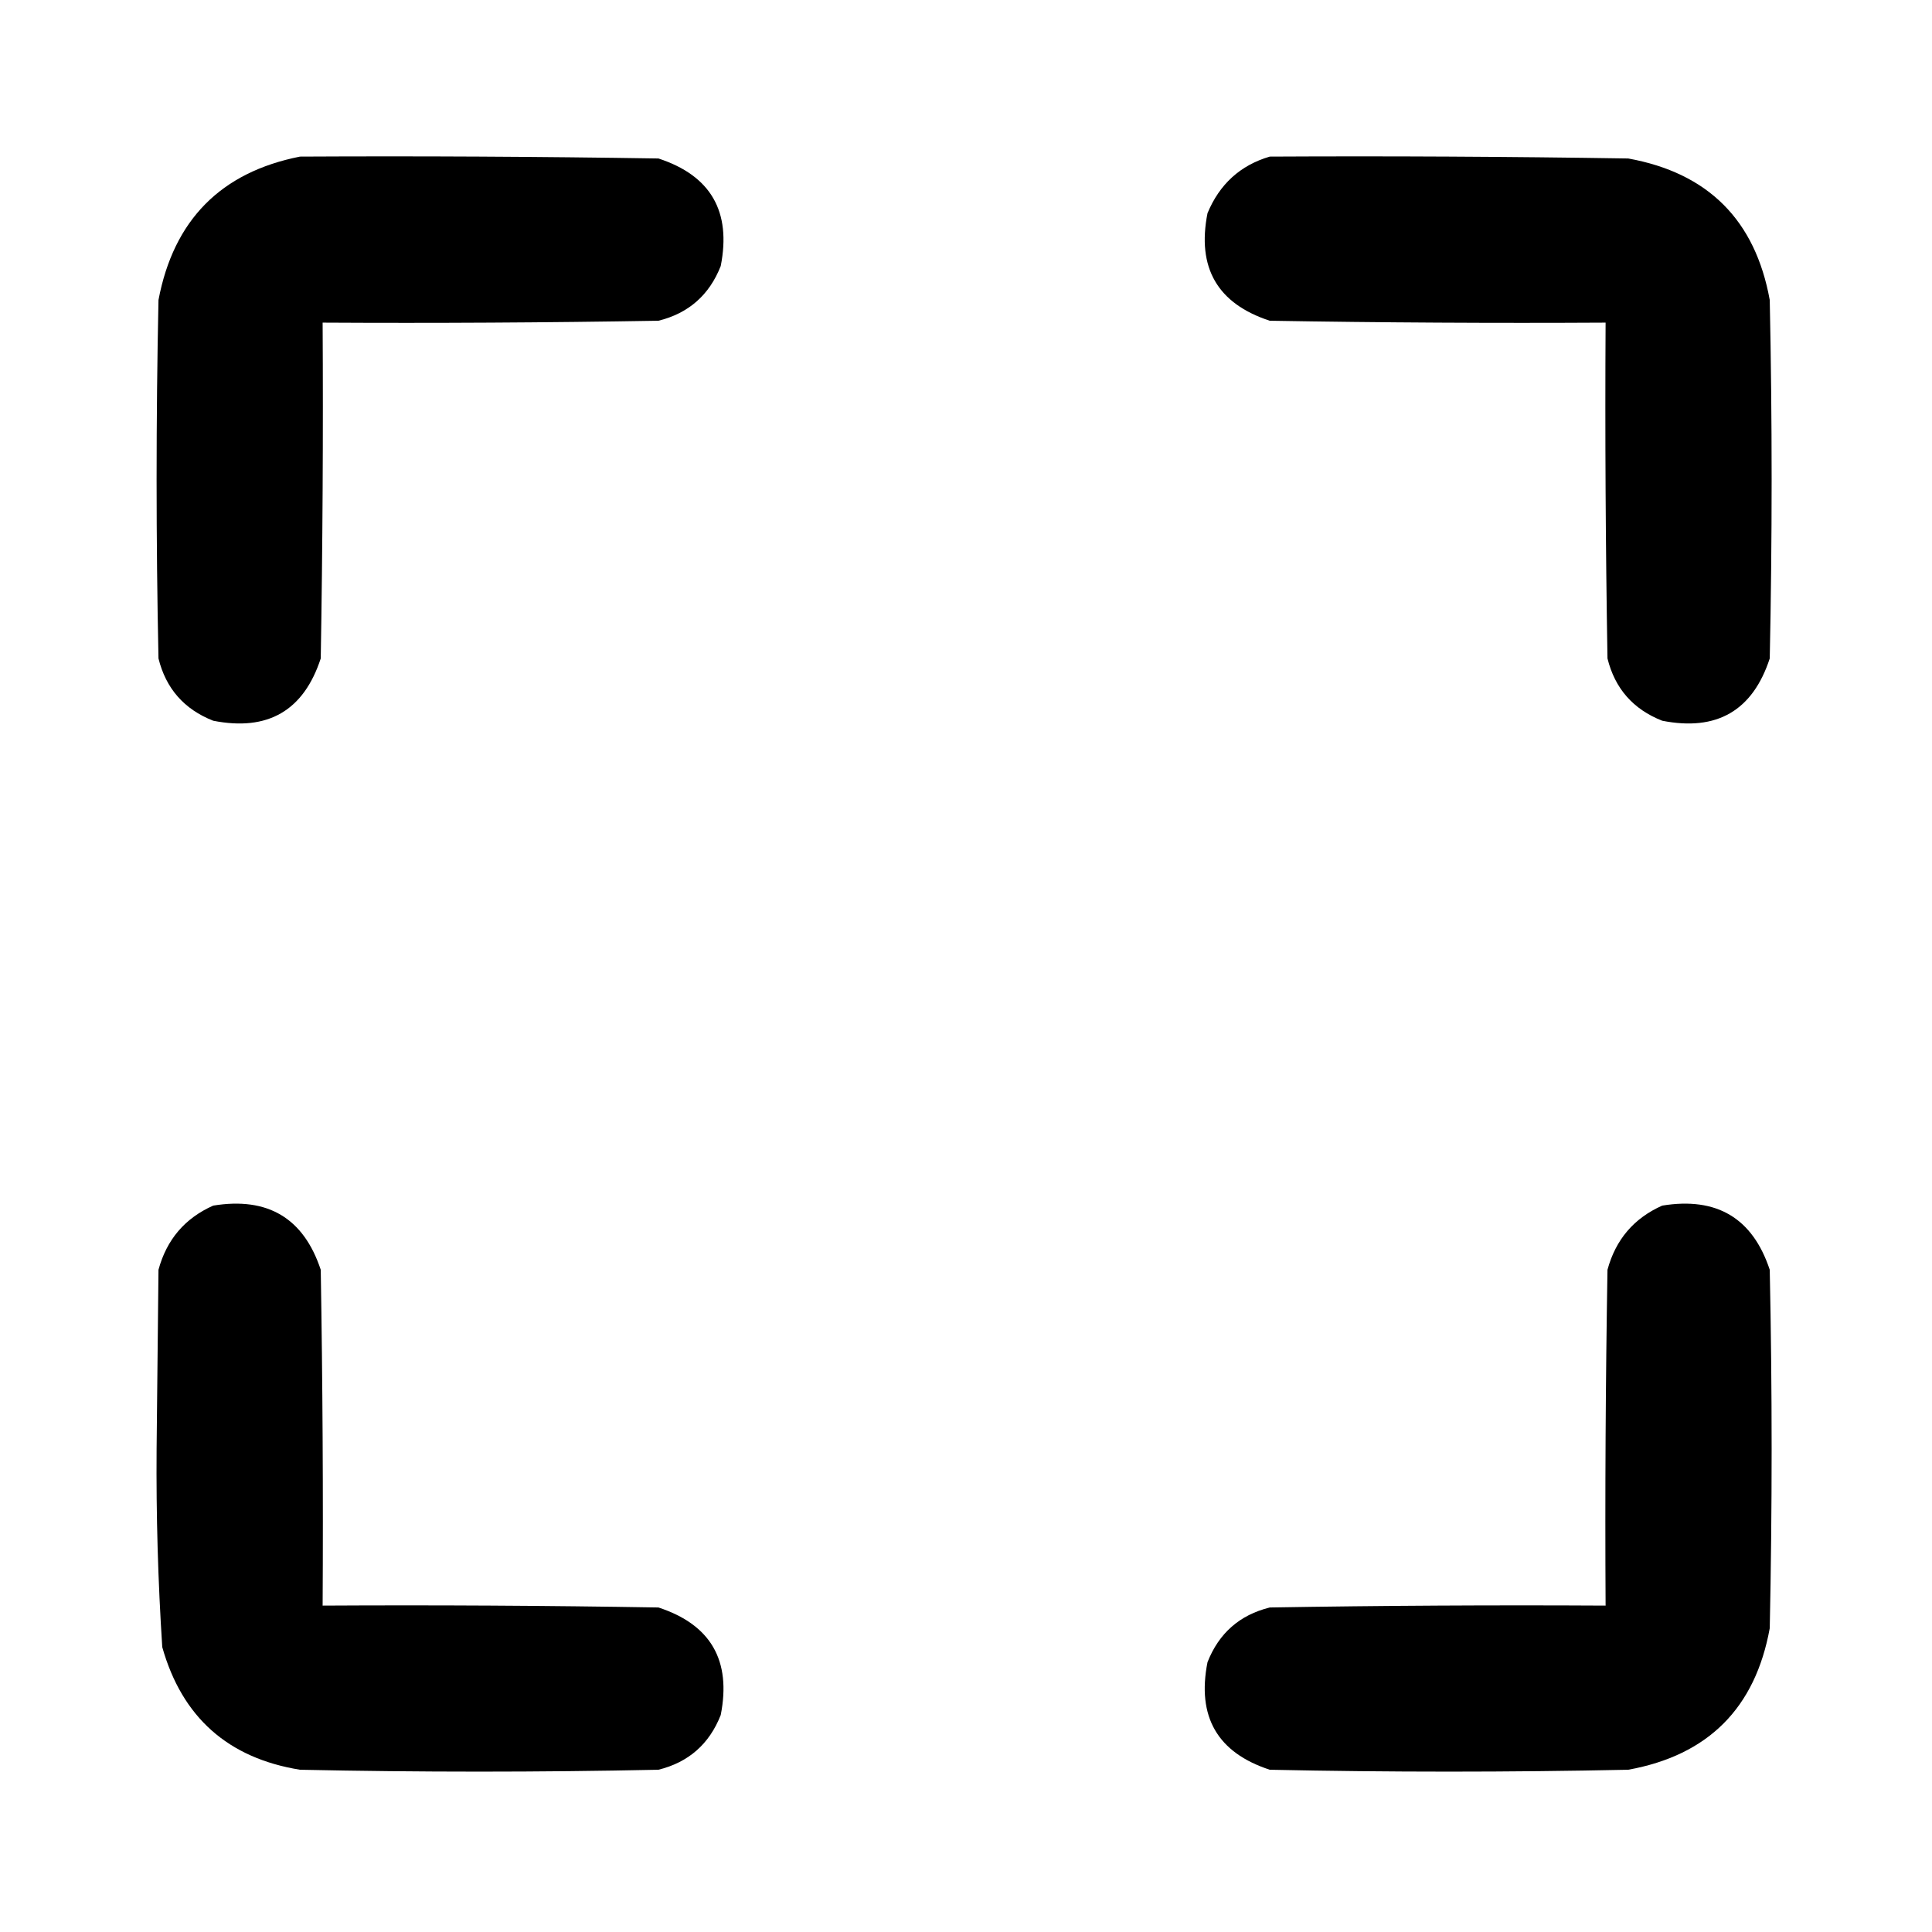
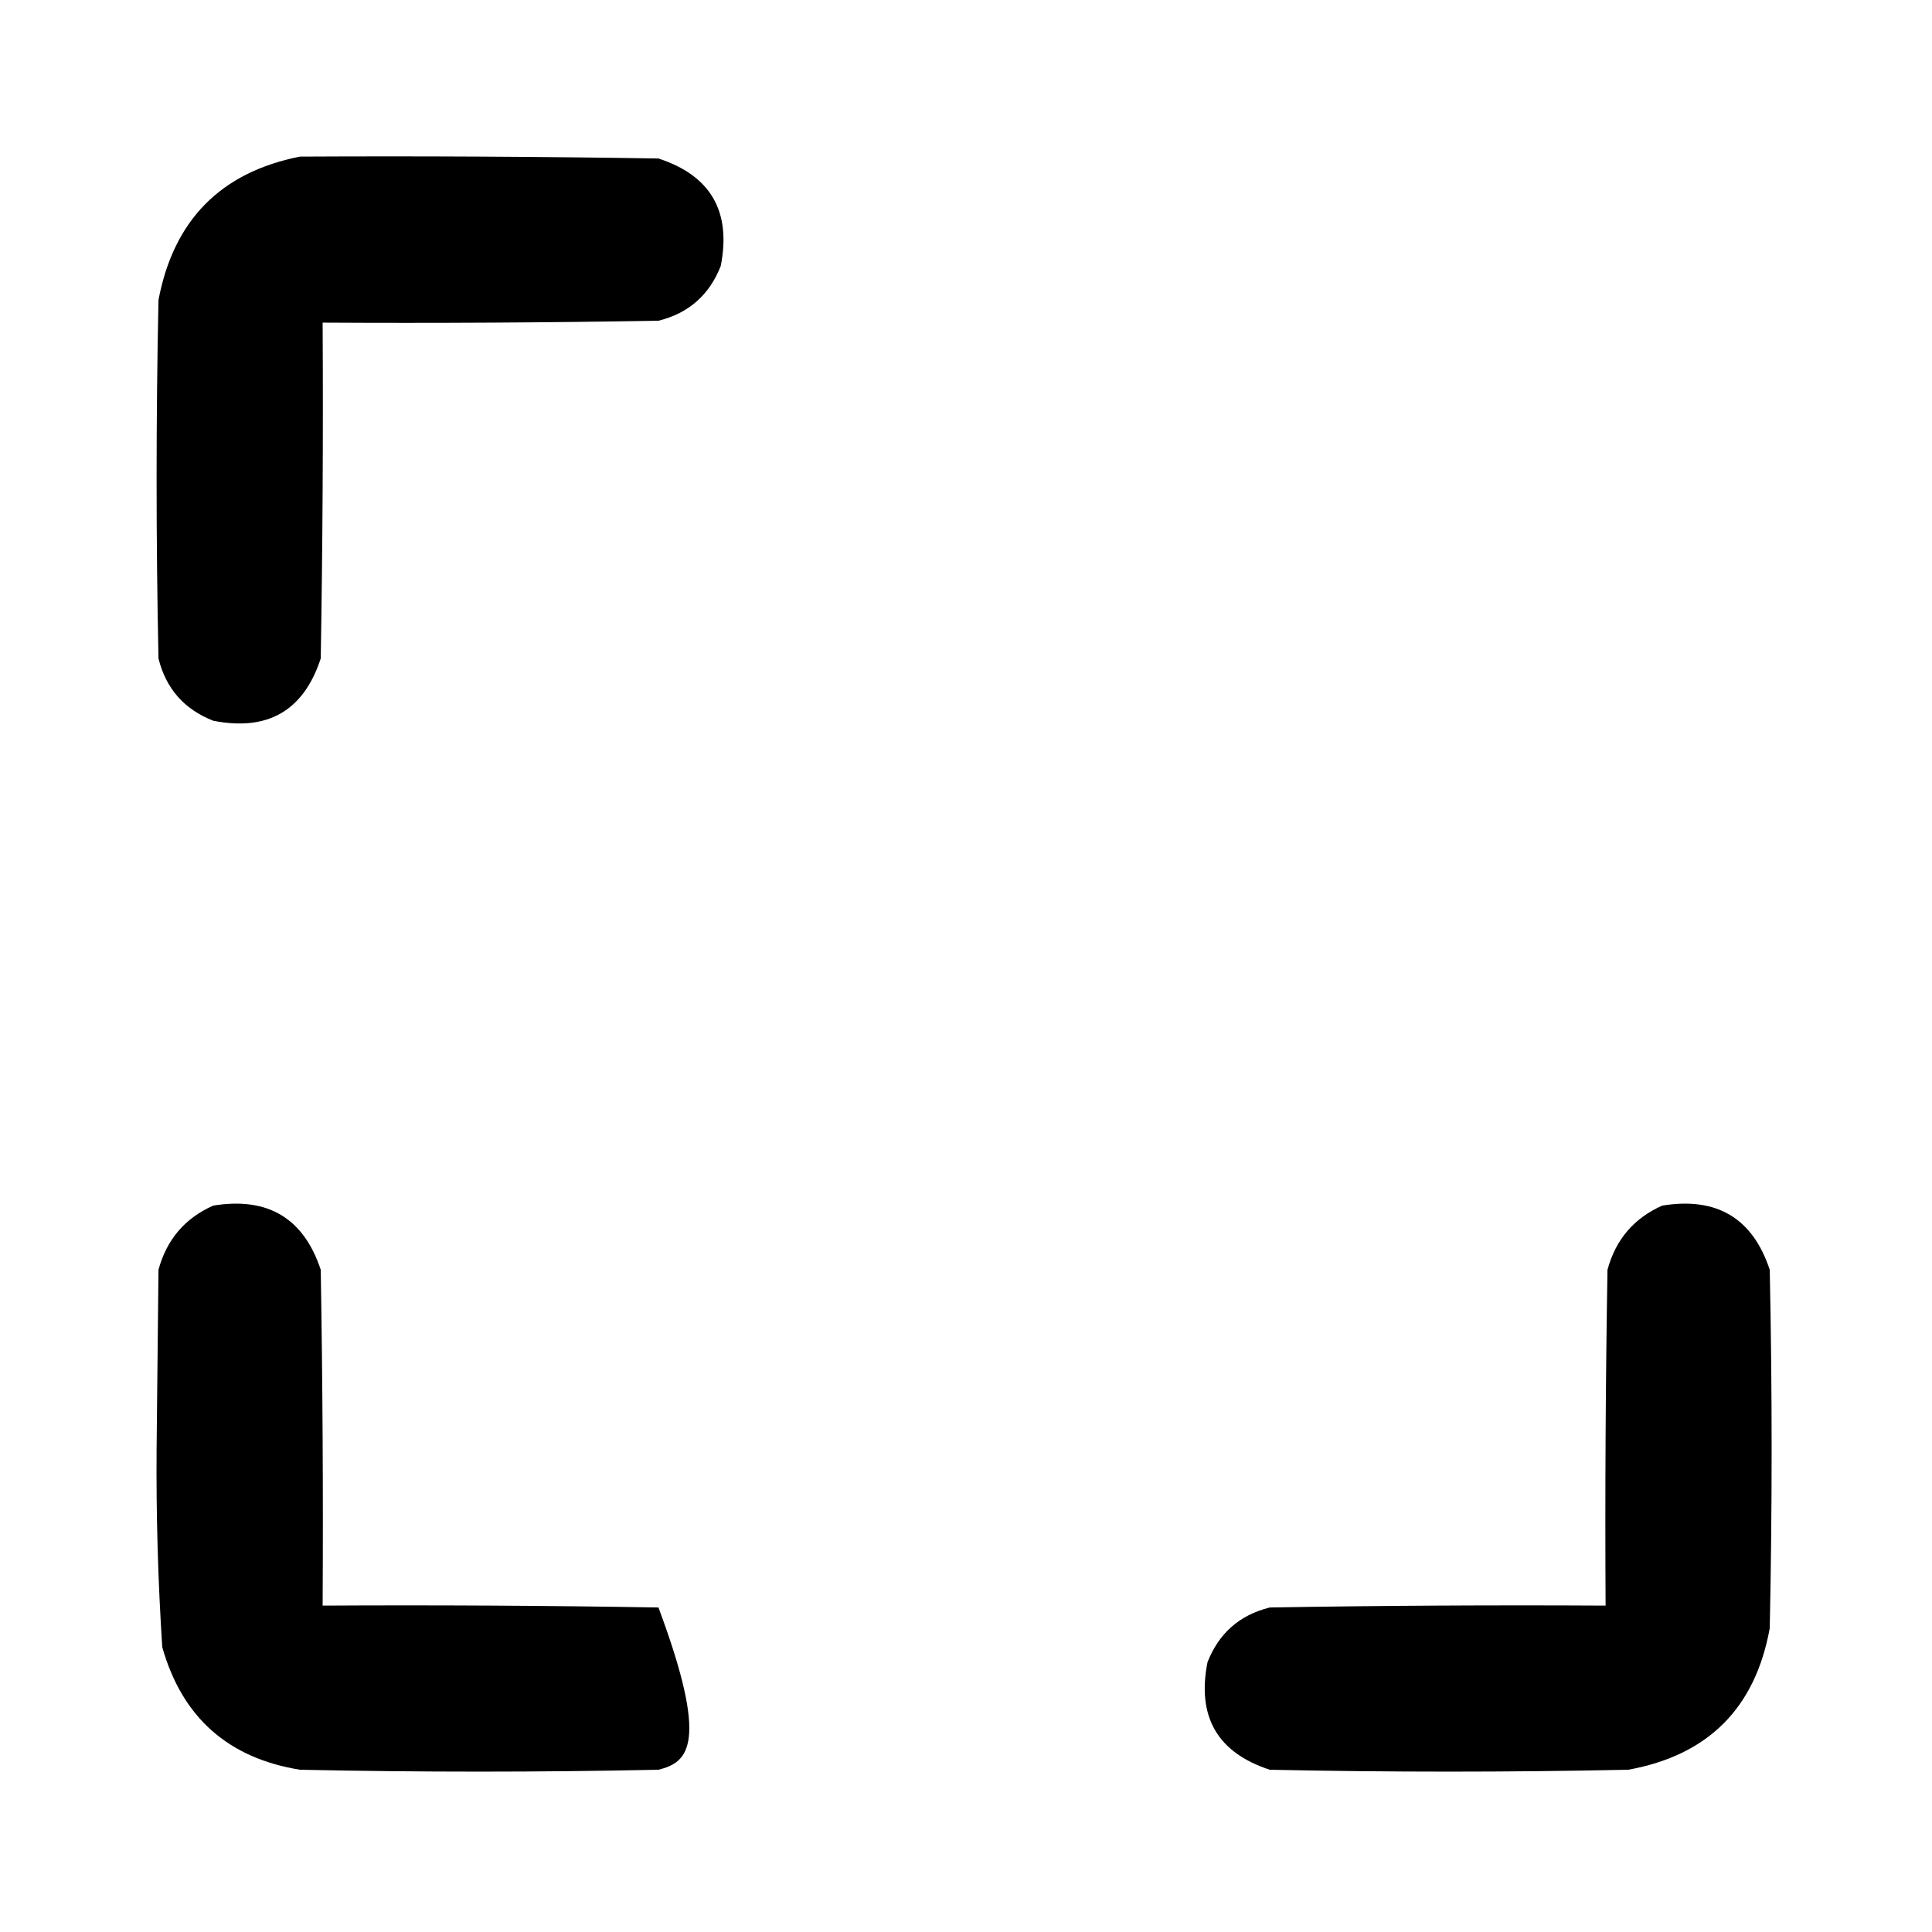
<svg xmlns="http://www.w3.org/2000/svg" version="1.1" width="512px" height="512px" style="fill-rule:evenodd; clip-rule:evenodd">
  <g>
    <path fill="#000000" d="M 79.5,41.5 C 111.168,41.333 142.835,41.5 174.5,42C 188.355,46.531 193.855,56.031 191,70.5C 187.977,78.192 182.477,83.025 174.5,85C 144.835,85.5 115.169,85.667 85.5,85.5C 85.667,115.169 85.5,144.835 85,174.5C 80.469,188.355 70.969,193.855 56.5,191C 48.809,187.977 43.975,182.477 42,174.5C 41.333,142.833 41.333,111.167 42,79.5C 46.013,58.321 58.513,45.654 79.5,41.5 Z" />
  </g>
  <g>
-     <path fill="#000000" d="M 336.5,41.5 C 368.168,41.333 399.835,41.5 431.5,42C 452.667,45.833 465.167,58.333 469,79.5C 469.667,111.167 469.667,142.833 469,174.5C 464.469,188.355 454.969,193.855 440.5,191C 432.808,187.977 427.975,182.477 426,174.5C 425.5,144.835 425.333,115.169 425.5,85.5C 395.831,85.667 366.165,85.5 336.5,85C 322.645,80.469 317.145,70.969 320,56.5C 323.198,48.795 328.698,43.795 336.5,41.5 Z" />
-   </g>
+     </g>
  <g>
-     <path fill="#000000" d="M 56.5,319.5 C 70.959,317.137 80.459,322.804 85,336.5C 85.5,366.165 85.667,395.831 85.5,425.5C 115.169,425.333 144.835,425.5 174.5,426C 188.355,430.531 193.855,440.031 191,454.5C 187.977,462.192 182.477,467.025 174.5,469C 142.833,469.667 111.167,469.667 79.5,469C 60.414,465.913 48.247,455.079 43,436.5C 41.868,419.042 41.368,401.542 41.5,384C 41.667,368.167 41.833,352.333 42,336.5C 44.169,328.502 49.003,322.835 56.5,319.5 Z" />
+     <path fill="#000000" d="M 56.5,319.5 C 70.959,317.137 80.459,322.804 85,336.5C 85.5,366.165 85.667,395.831 85.5,425.5C 115.169,425.333 144.835,425.5 174.5,426C 187.977,462.192 182.477,467.025 174.5,469C 142.833,469.667 111.167,469.667 79.5,469C 60.414,465.913 48.247,455.079 43,436.5C 41.868,419.042 41.368,401.542 41.5,384C 41.667,368.167 41.833,352.333 42,336.5C 44.169,328.502 49.003,322.835 56.5,319.5 Z" />
  </g>
  <g>
    <path fill="#000000" d="M 440.5,319.5 C 454.959,317.137 464.459,322.804 469,336.5C 469.667,368.167 469.667,399.833 469,431.5C 465.167,452.667 452.667,465.167 431.5,469C 399.833,469.667 368.167,469.667 336.5,469C 322.645,464.469 317.145,454.969 320,440.5C 323.023,432.808 328.523,427.975 336.5,426C 366.165,425.5 395.831,425.333 425.5,425.5C 425.333,395.831 425.5,366.165 426,336.5C 428.169,328.502 433.003,322.835 440.5,319.5 Z" />
  </g>
</svg>